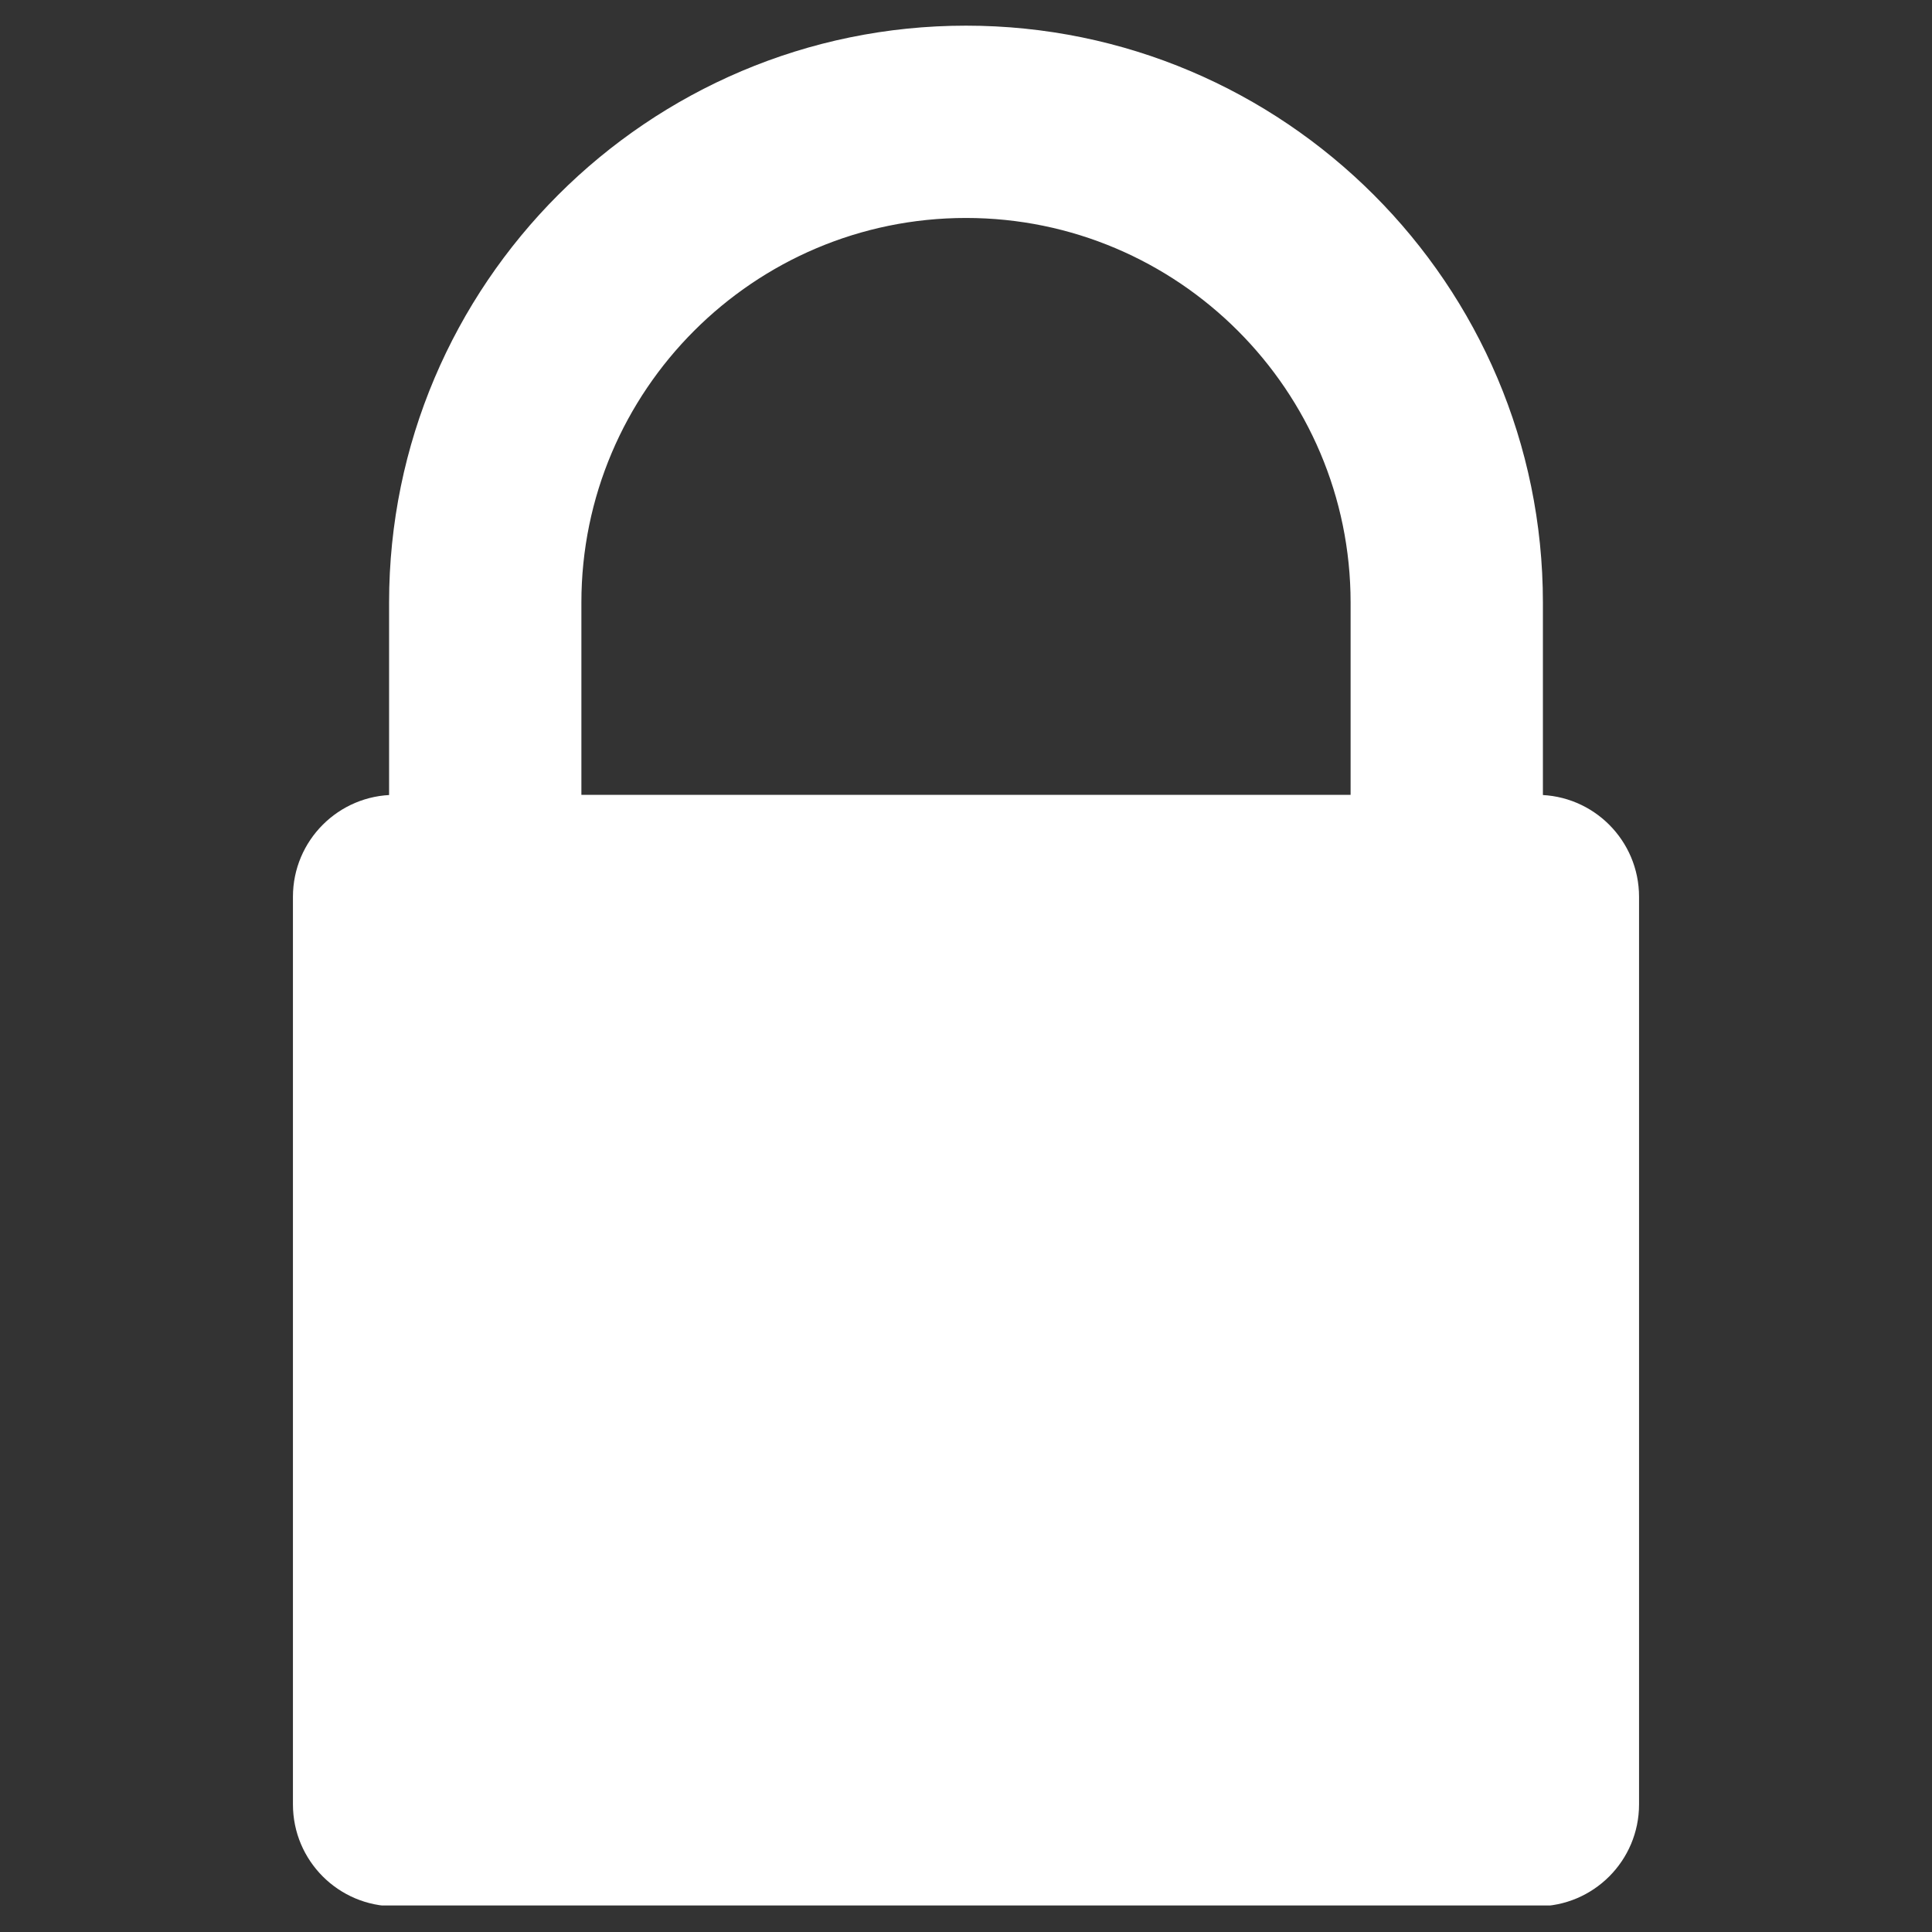
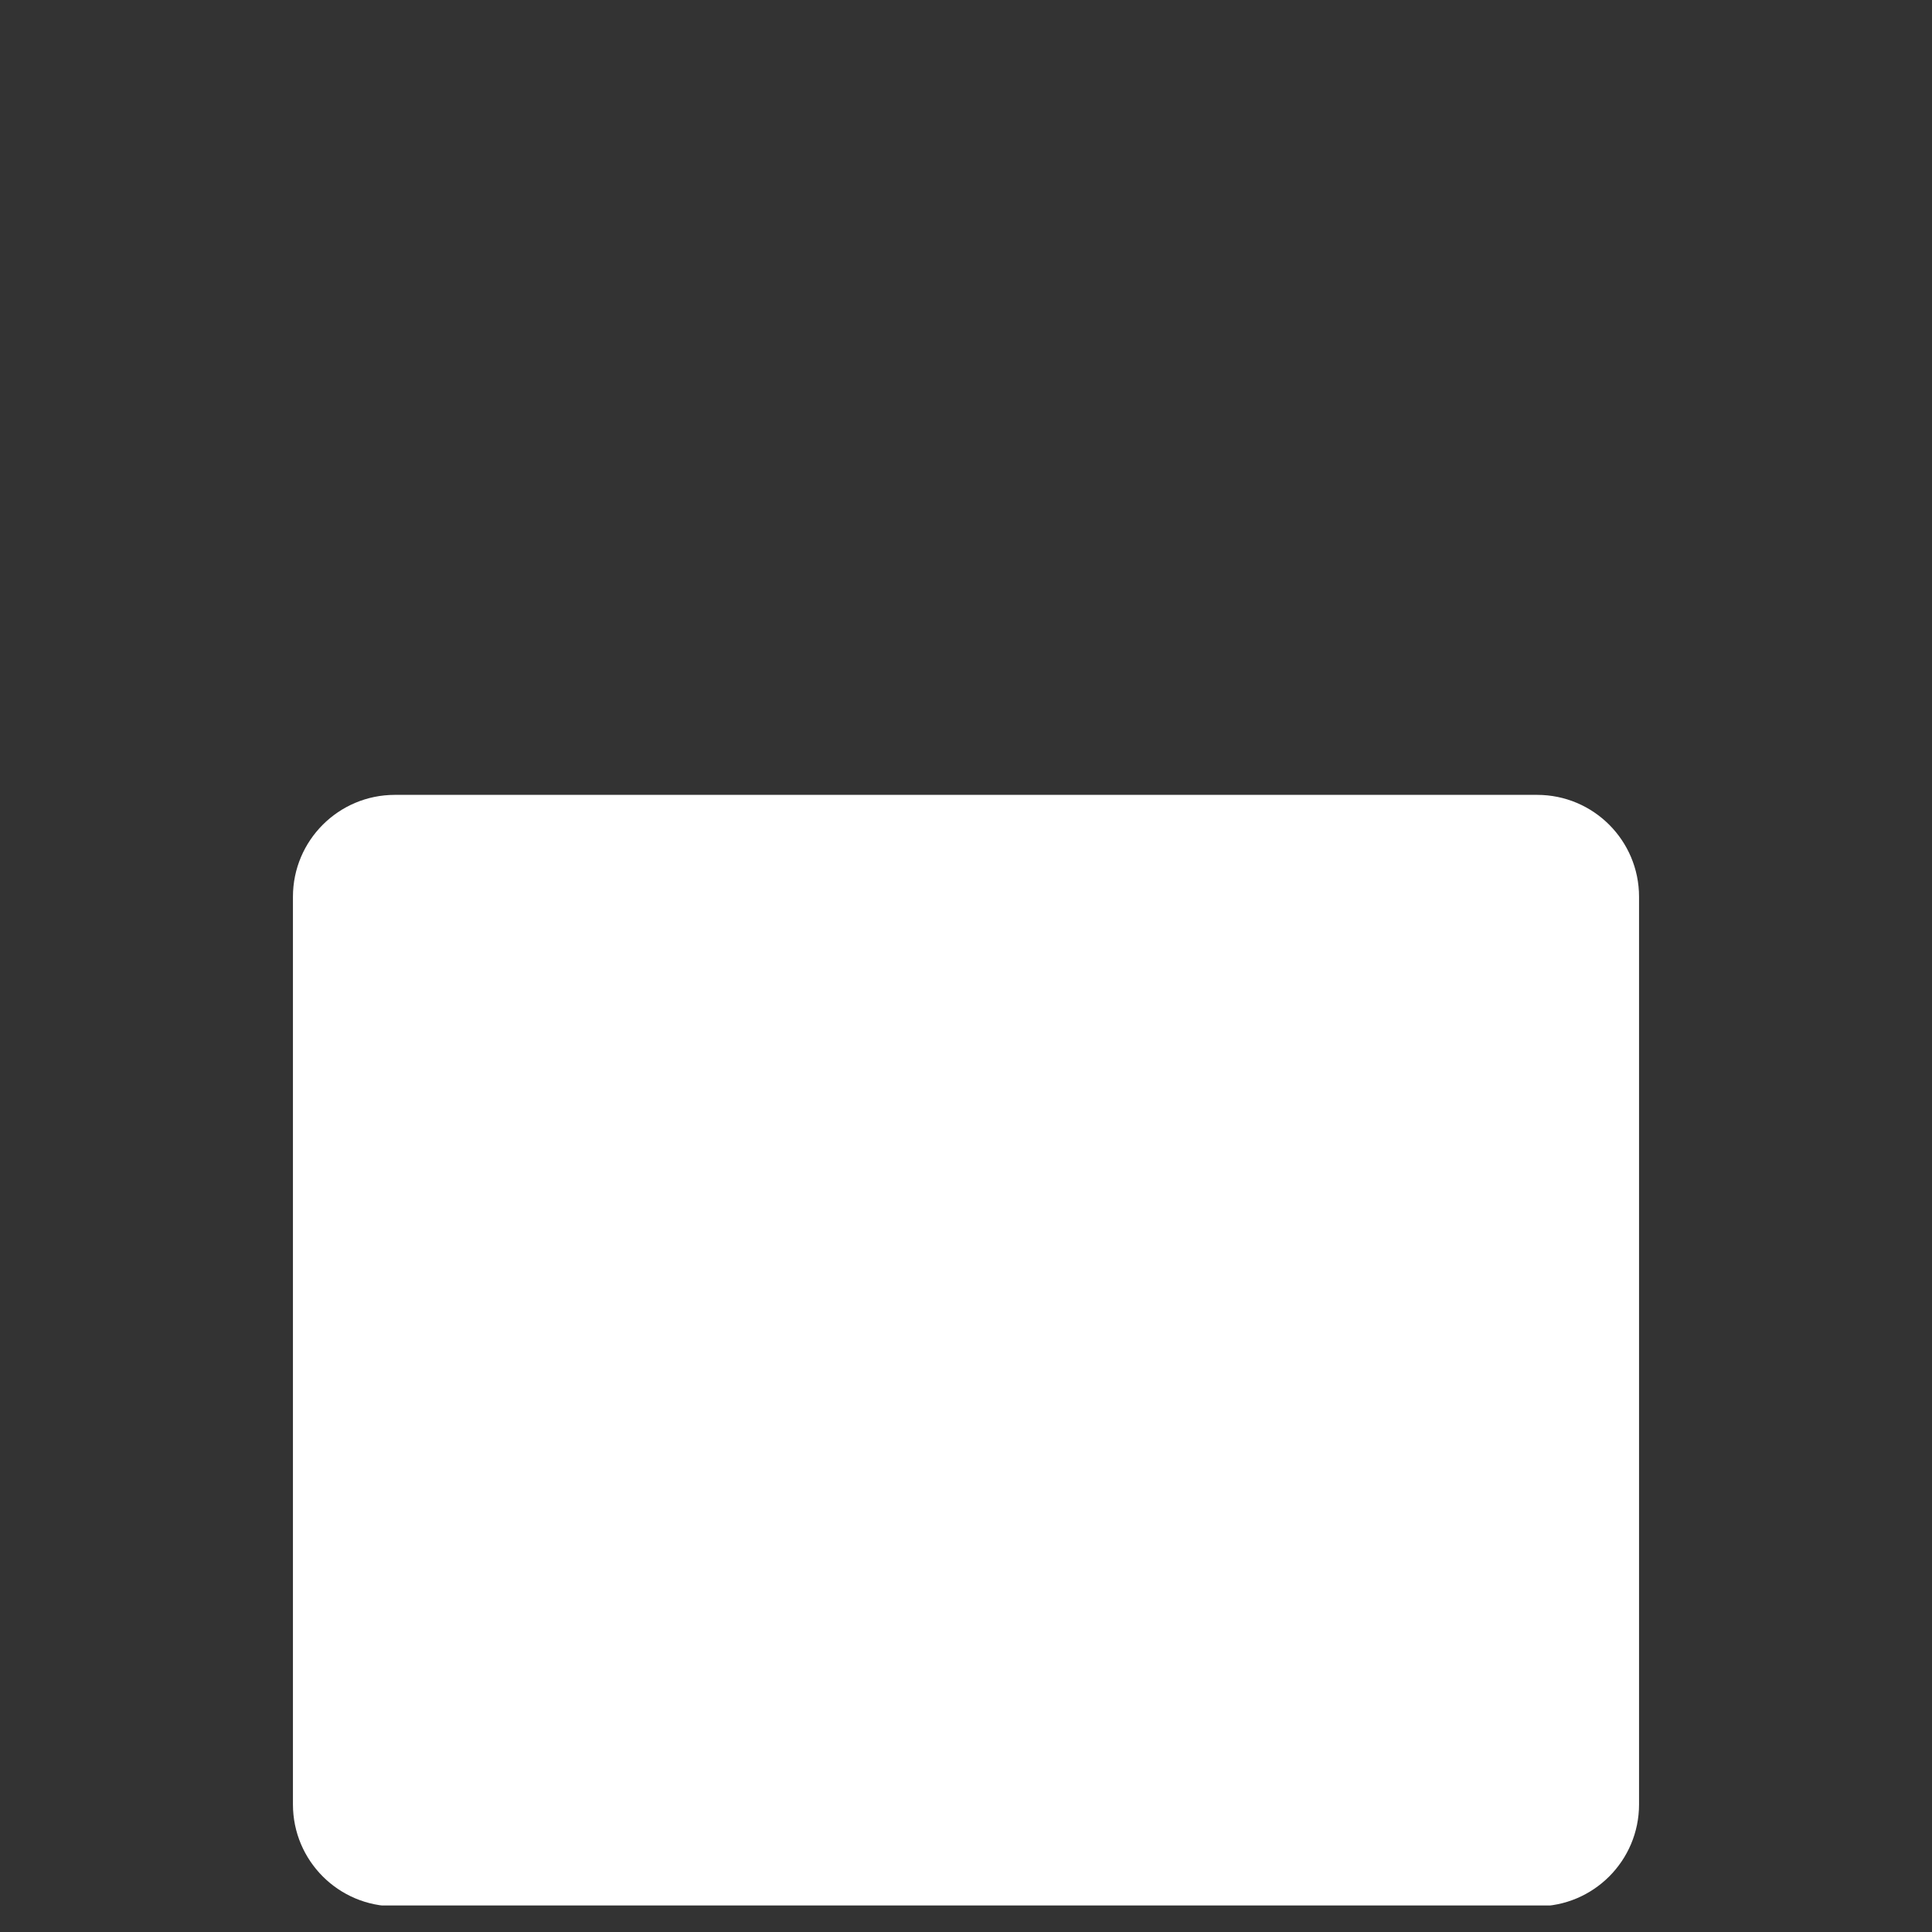
<svg xmlns="http://www.w3.org/2000/svg" version="1.0" preserveAspectRatio="xMidYMid meet" height="1000" viewBox="0 0 750 750" zoomAndPan="magnify" width="1000">
  <rect x="0" y="0" width="750" height="750" fill="#333333" stroke="none" />
  <defs>
    <clipPath id="7a65a754ed">
      <path clip-rule="nonzero" d="M 113.535 308 L 636.285 308 L 636.285 739.703 L 113.535 739.703 Z M 113.535 308" />
    </clipPath>
    <clipPath id="913d821dbf">
-       <path clip-rule="nonzero" d="M 151 9.953 L 599 9.953 L 599 608 L 151 608 Z M 151 9.953" />
-     </clipPath>
+       </clipPath>
  </defs>
  <g clip-path="url(#7a65a754ed)">
    <path fill-rule="nonzero" fill-opacity="1" d="M 596.703 740.035 L 153.289 740.035 C 131.434 740.035 113.719 722.32 113.719 700.461 L 113.719 348.137 C 113.719 326.277 131.434 308.566 153.289 308.566 L 596.703 308.566 C 618.562 308.566 636.277 326.277 636.277 348.137 L 636.277 700.461 C 636.277 722.32 618.562 740.035 596.703 740.035" fill="#ffffff" />
  </g>
  <g clip-path="url(#913d821dbf)">
    <path fill-rule="nonzero" fill-opacity="1" d="M 225.695 532.52 L 524.301 532.52 L 524.301 233.914 C 524.301 151.59 457.324 84.613 374.996 84.613 C 292.672 84.613 225.695 151.59 225.695 233.914 Z M 527.695 607.172 L 222.297 607.172 C 183.008 607.172 151.043 575.207 151.043 535.914 L 151.043 233.914 C 151.043 110.426 251.508 9.961 374.996 9.961 C 498.488 9.961 598.953 110.426 598.953 233.914 L 598.953 535.914 C 598.953 575.207 566.984 607.172 527.695 607.172" fill="#ffffff" />
  </g>
</svg>